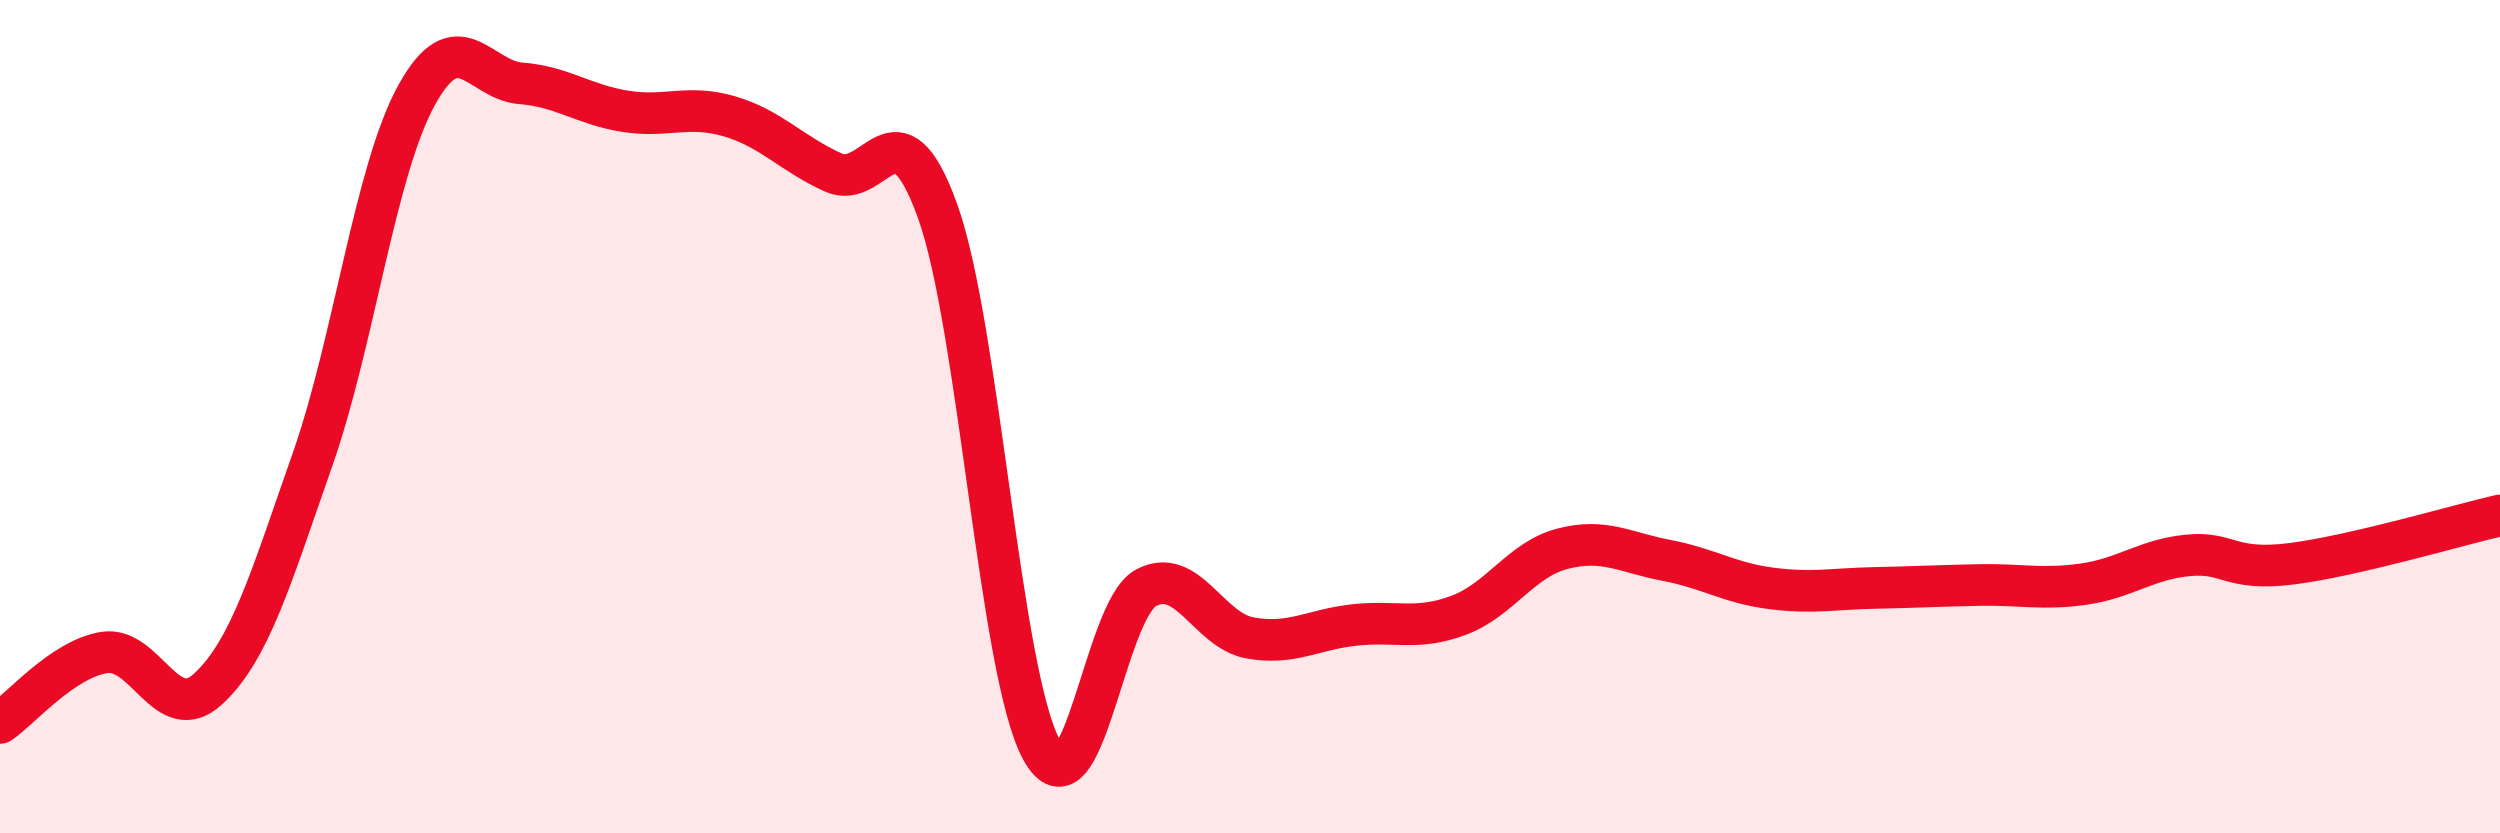
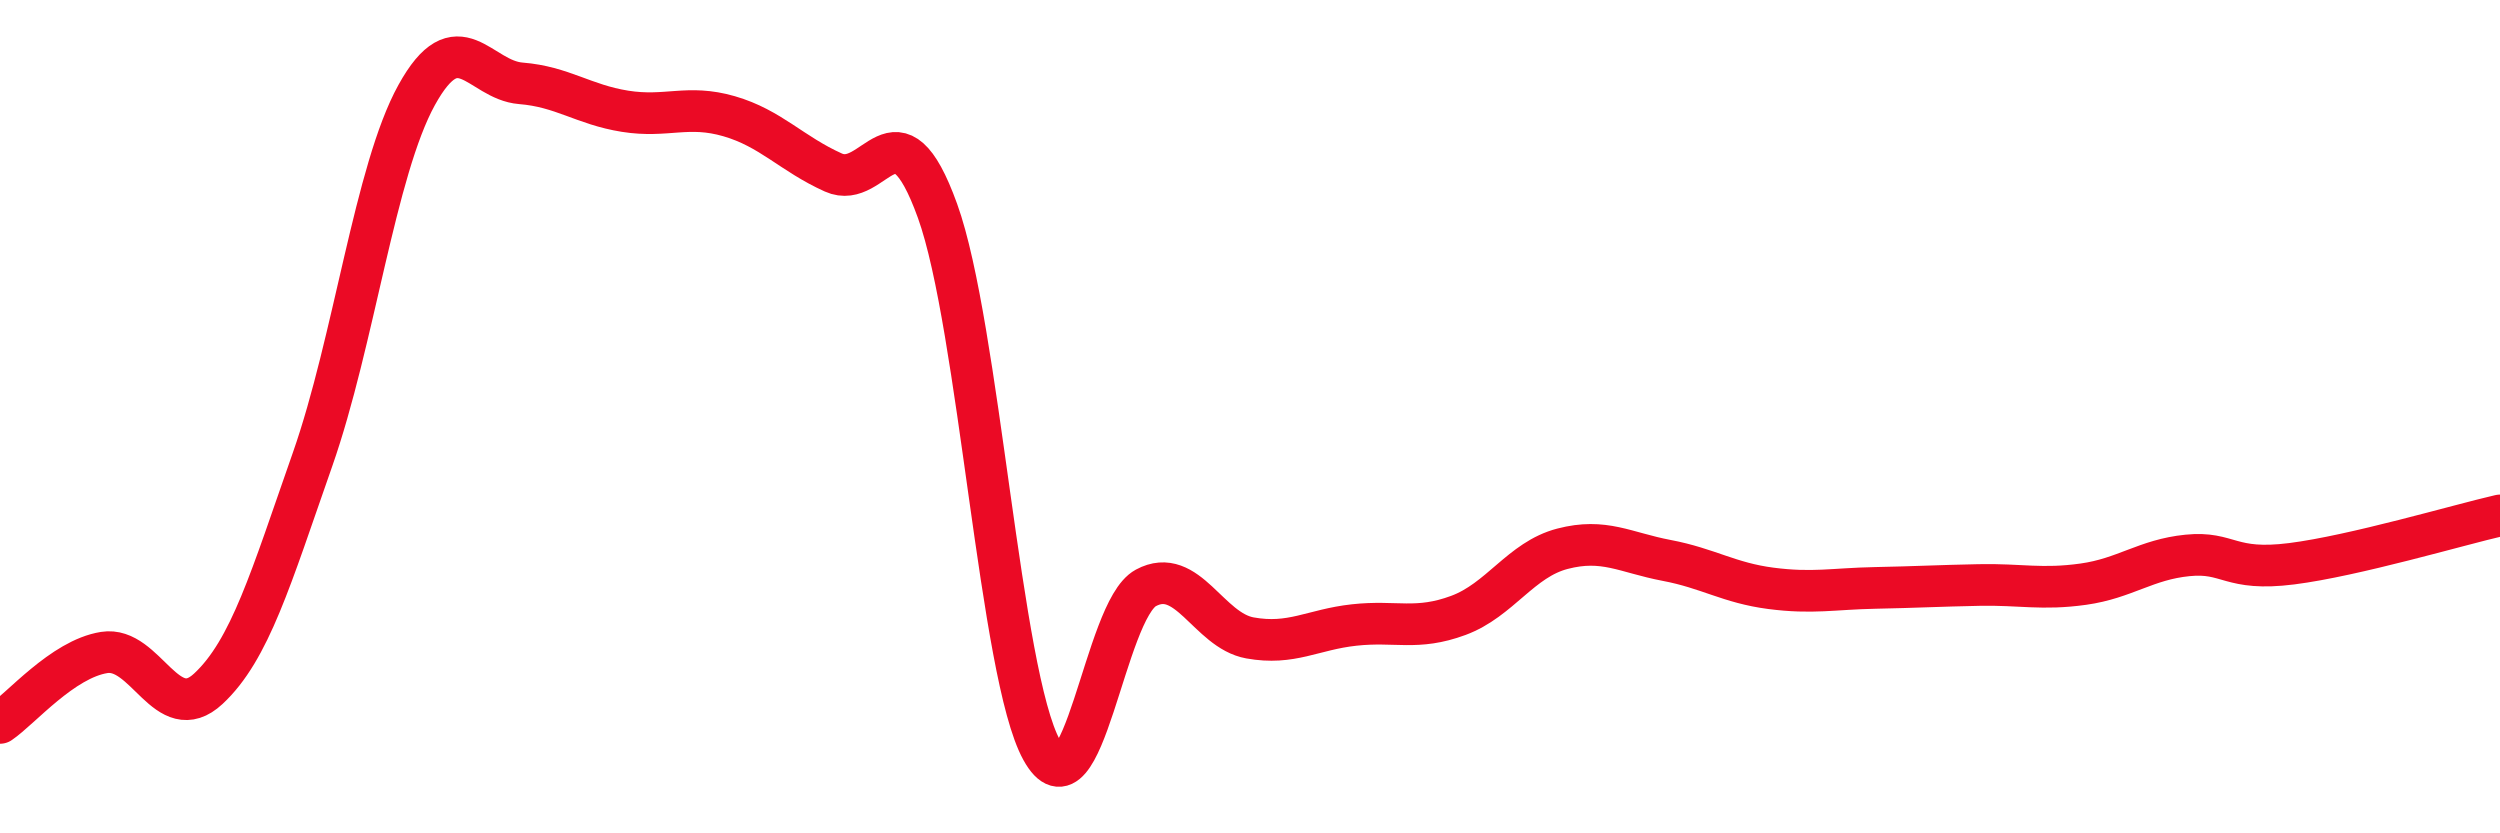
<svg xmlns="http://www.w3.org/2000/svg" width="60" height="20" viewBox="0 0 60 20">
-   <path d="M 0,17.35 C 0.5,17.01 1.5,15.82 2.5,15.66 C 3.5,15.5 4,17.46 5,16.53 C 6,15.6 6.5,13.88 7.5,11.03 C 8.5,8.18 9,4.09 10,2.28 C 11,0.47 11.5,1.92 12.5,2 C 13.5,2.08 14,2.51 15,2.67 C 16,2.83 16.5,2.5 17.5,2.79 C 18.5,3.08 19,3.69 20,4.14 C 21,4.59 21.5,2.29 22.5,5.06 C 23.5,7.83 24,16.19 25,18 C 26,19.81 26.5,14.65 27.5,14.11 C 28.5,13.57 29,15.13 30,15.31 C 31,15.49 31.5,15.11 32.5,15 C 33.5,14.89 34,15.14 35,14.77 C 36,14.4 36.5,13.43 37.5,13.17 C 38.5,12.91 39,13.26 40,13.45 C 41,13.64 41.5,13.99 42.5,14.12 C 43.5,14.25 44,14.13 45,14.11 C 46,14.09 46.5,14.06 47.5,14.04 C 48.5,14.02 49,14.16 50,14.02 C 51,13.88 51.5,13.43 52.5,13.33 C 53.5,13.23 53.5,13.72 55,13.53 C 56.5,13.34 59,12.6 60,12.37L60 20L0 20Z" fill="#EB0A25" opacity="0.1" stroke-linecap="round" stroke-linejoin="round" />
  <path d="M 0,17.35 C 0.5,17.01 1.5,15.82 2.5,15.66 C 3.5,15.5 4,17.46 5,16.53 C 6,15.6 6.5,13.88 7.5,11.03 C 8.5,8.18 9,4.09 10,2.28 C 11,0.47 11.5,1.92 12.5,2 C 13.5,2.08 14,2.51 15,2.67 C 16,2.83 16.5,2.5 17.5,2.79 C 18.5,3.08 19,3.69 20,4.14 C 21,4.59 21.5,2.29 22.5,5.06 C 23.5,7.83 24,16.19 25,18 C 26,19.81 26.5,14.65 27.5,14.11 C 28.5,13.57 29,15.13 30,15.31 C 31,15.49 31.5,15.11 32.5,15 C 33.5,14.89 34,15.14 35,14.77 C 36,14.4 36.5,13.43 37.5,13.17 C 38.5,12.91 39,13.26 40,13.45 C 41,13.64 41.5,13.99 42.5,14.12 C 43.5,14.25 44,14.13 45,14.11 C 46,14.09 46.5,14.06 47.5,14.04 C 48.5,14.02 49,14.16 50,14.02 C 51,13.88 51.5,13.43 52.5,13.33 C 53.5,13.23 53.5,13.72 55,13.53 C 56.5,13.34 59,12.6 60,12.37" stroke="#EB0A25" stroke-width="1" fill="none" stroke-linecap="round" stroke-linejoin="round" />
</svg>